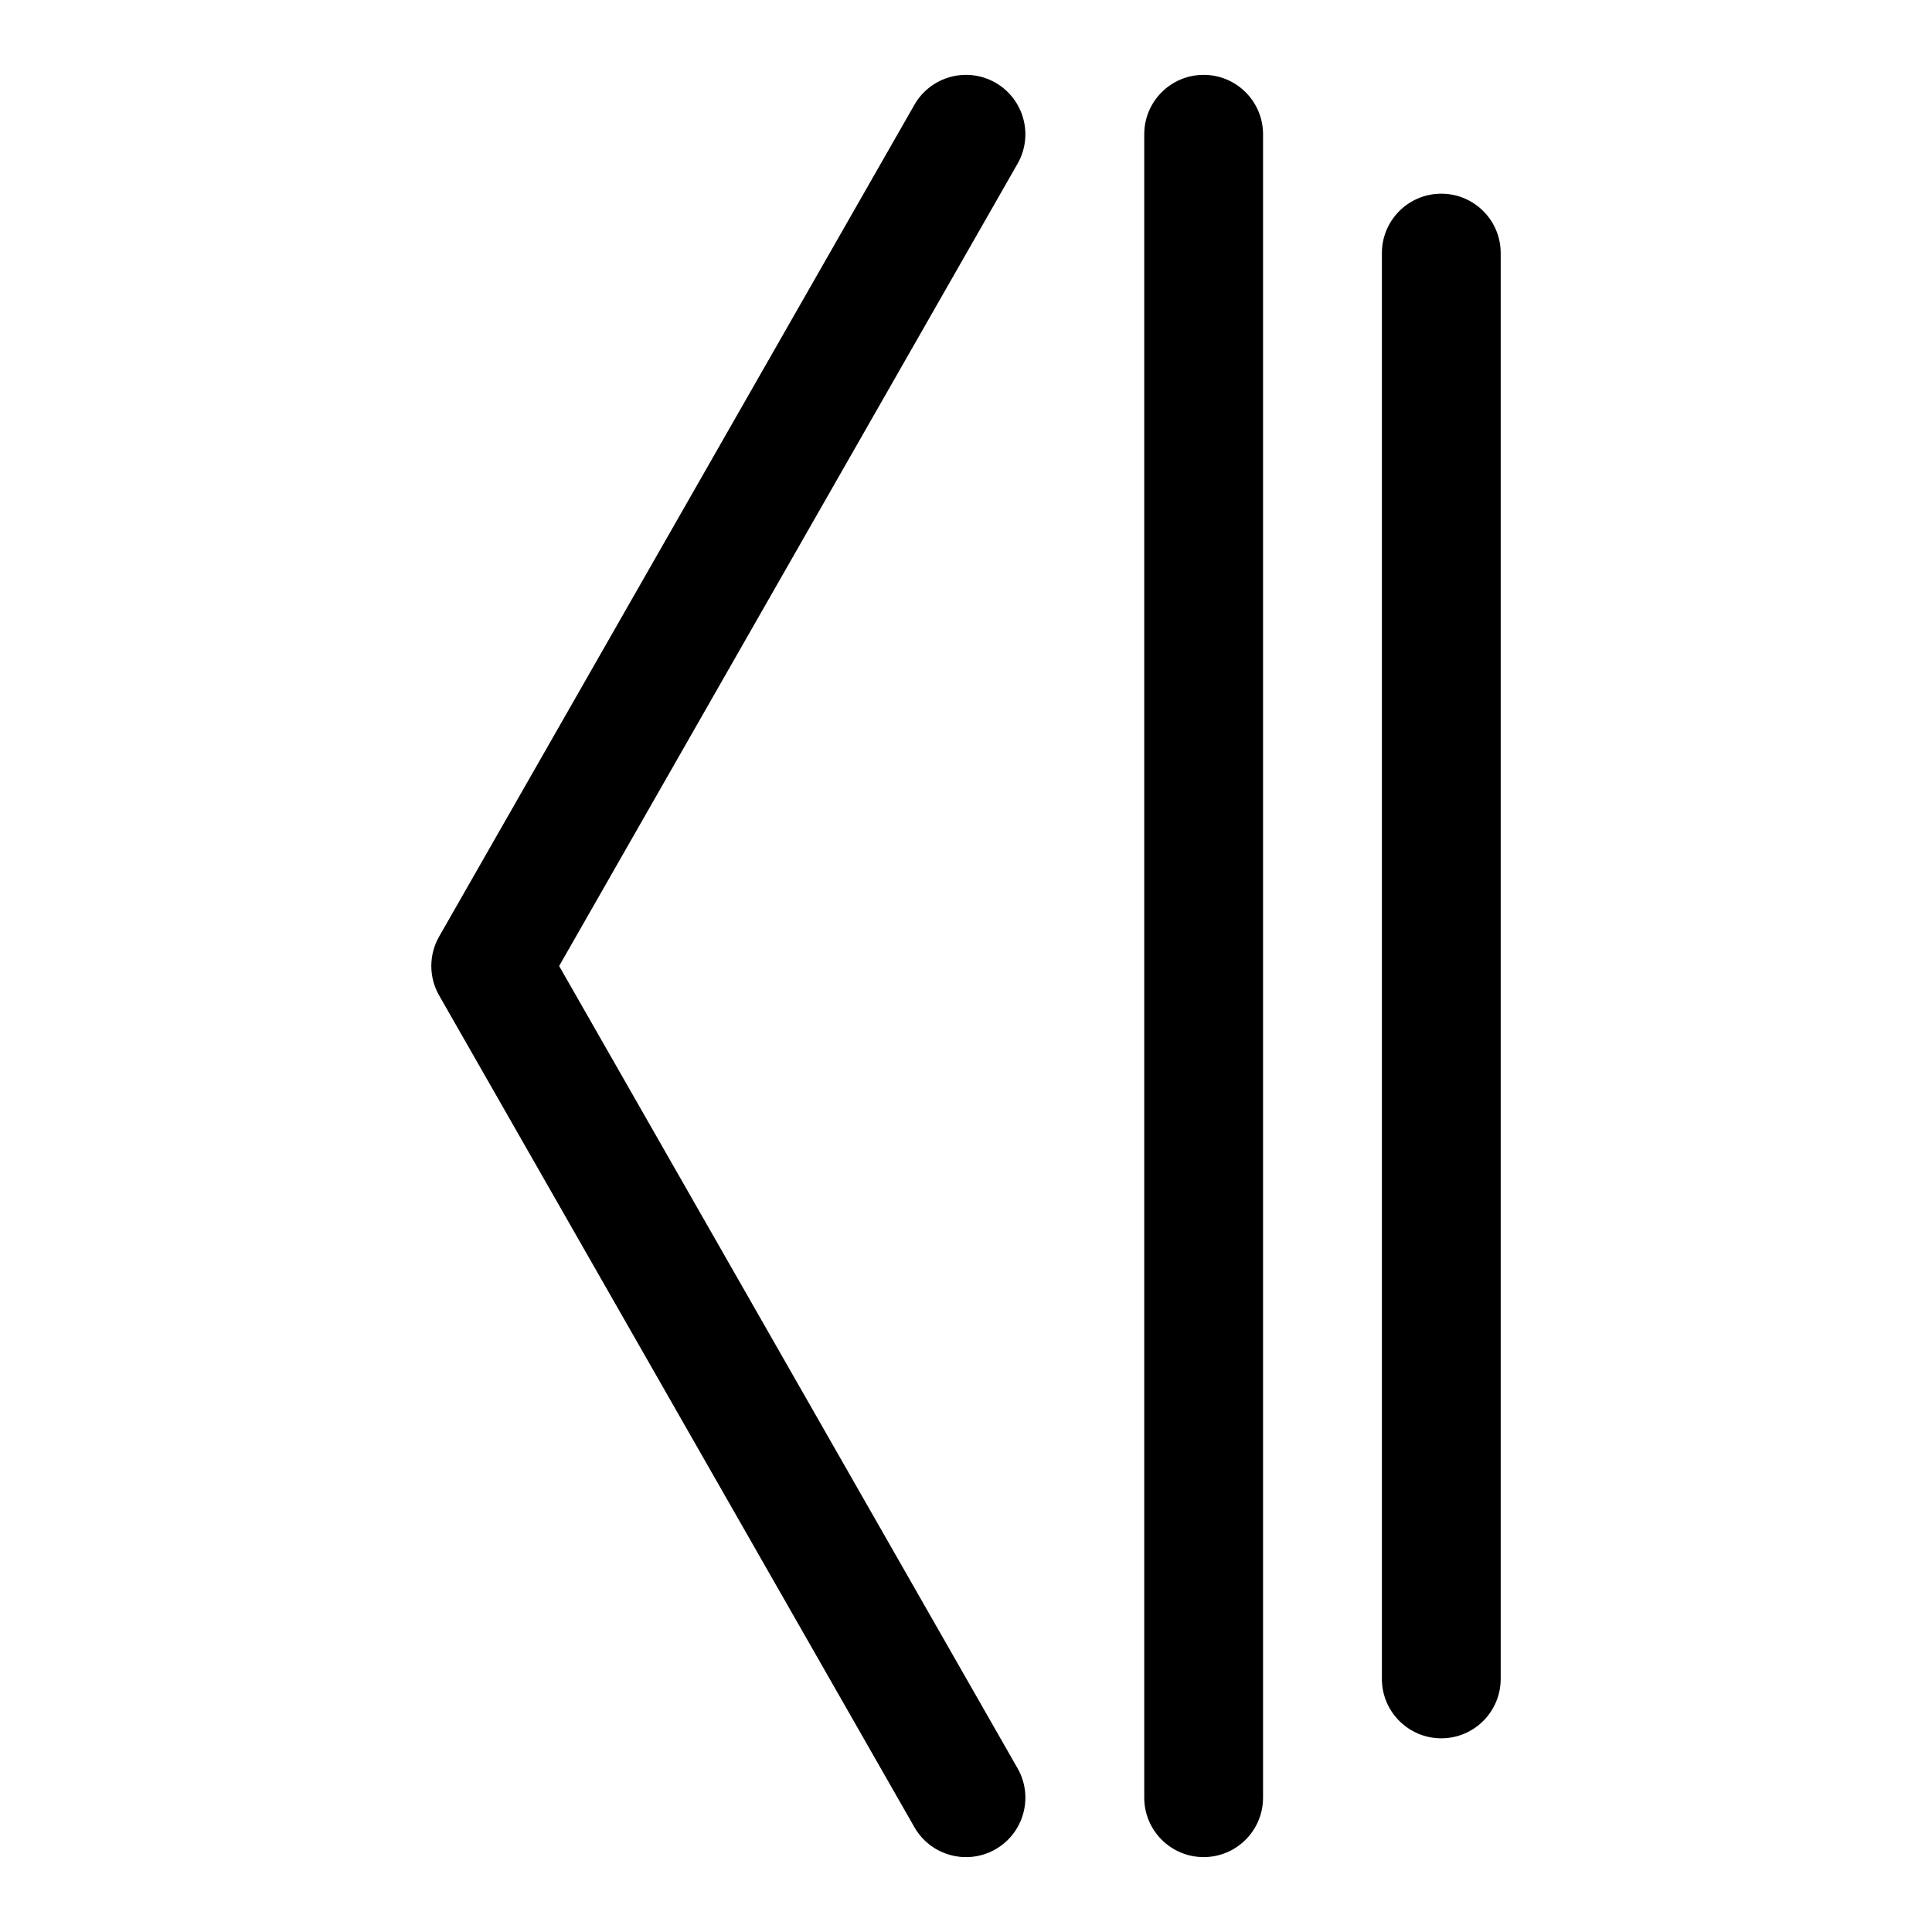
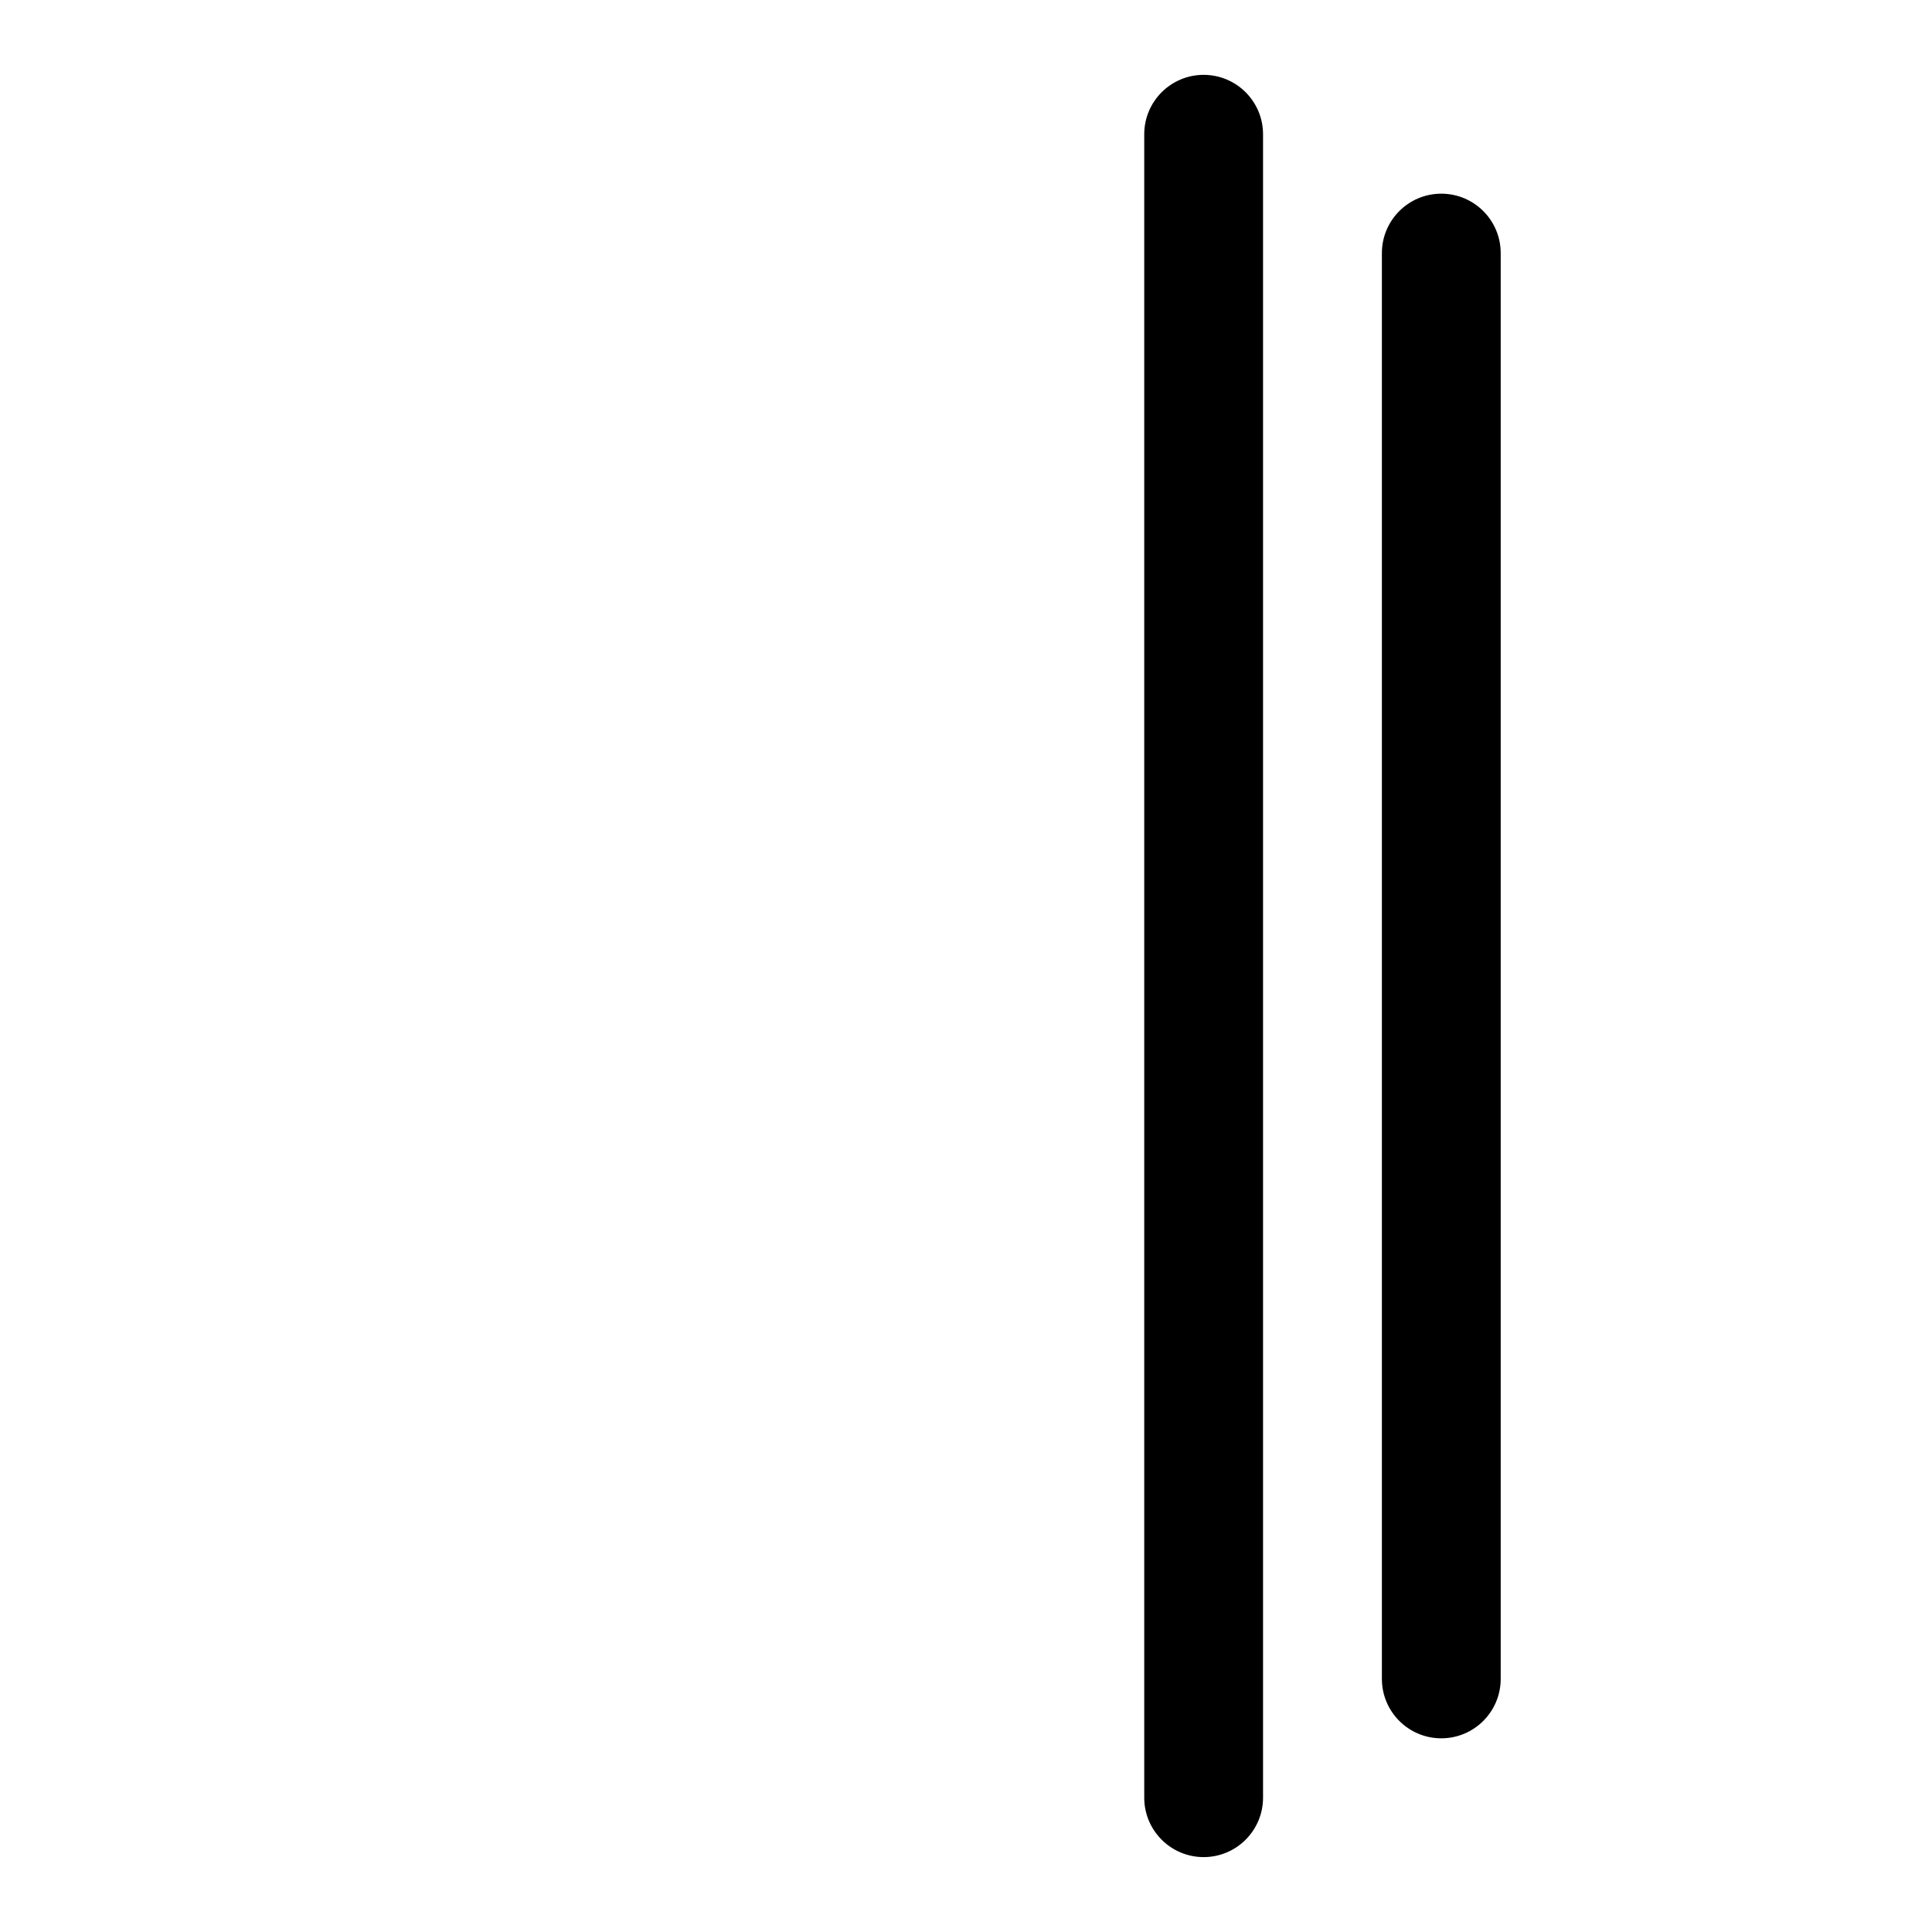
<svg xmlns="http://www.w3.org/2000/svg" fill="#000000" width="800px" height="800px" version="1.1" viewBox="144 144 512 512">
  <g fill-rule="evenodd">
-     <path d="m413.66 612.61-121.48-212.61 121.48-212.61c4.312-7.543 1.684-17.16-5.856-21.477-7.543-4.312-17.16-1.684-21.477 5.856l-125.95 220.42c-2.769 4.832-2.769 10.785 0 15.617l125.95 220.42c4.312 7.543 13.934 10.172 21.477 5.856 7.543-4.312 10.172-13.934 5.856-21.477z" />
    <path d="m478.72 620.41v-440.83c0-8.691-7.055-15.742-15.742-15.742-8.691 0-15.742 7.055-15.742 15.742v440.83c0 8.691 7.055 15.742 15.742 15.742 8.691 0 15.742-7.055 15.742-15.742z" />
    <path d="m541.7 588.93v-377.86c0-8.691-7.055-15.742-15.742-15.742-8.691 0-15.742 7.055-15.742 15.742v377.86c0 8.691 7.055 15.742 15.742 15.742 8.691 0 15.742-7.055 15.742-15.742z" />
  </g>
</svg>